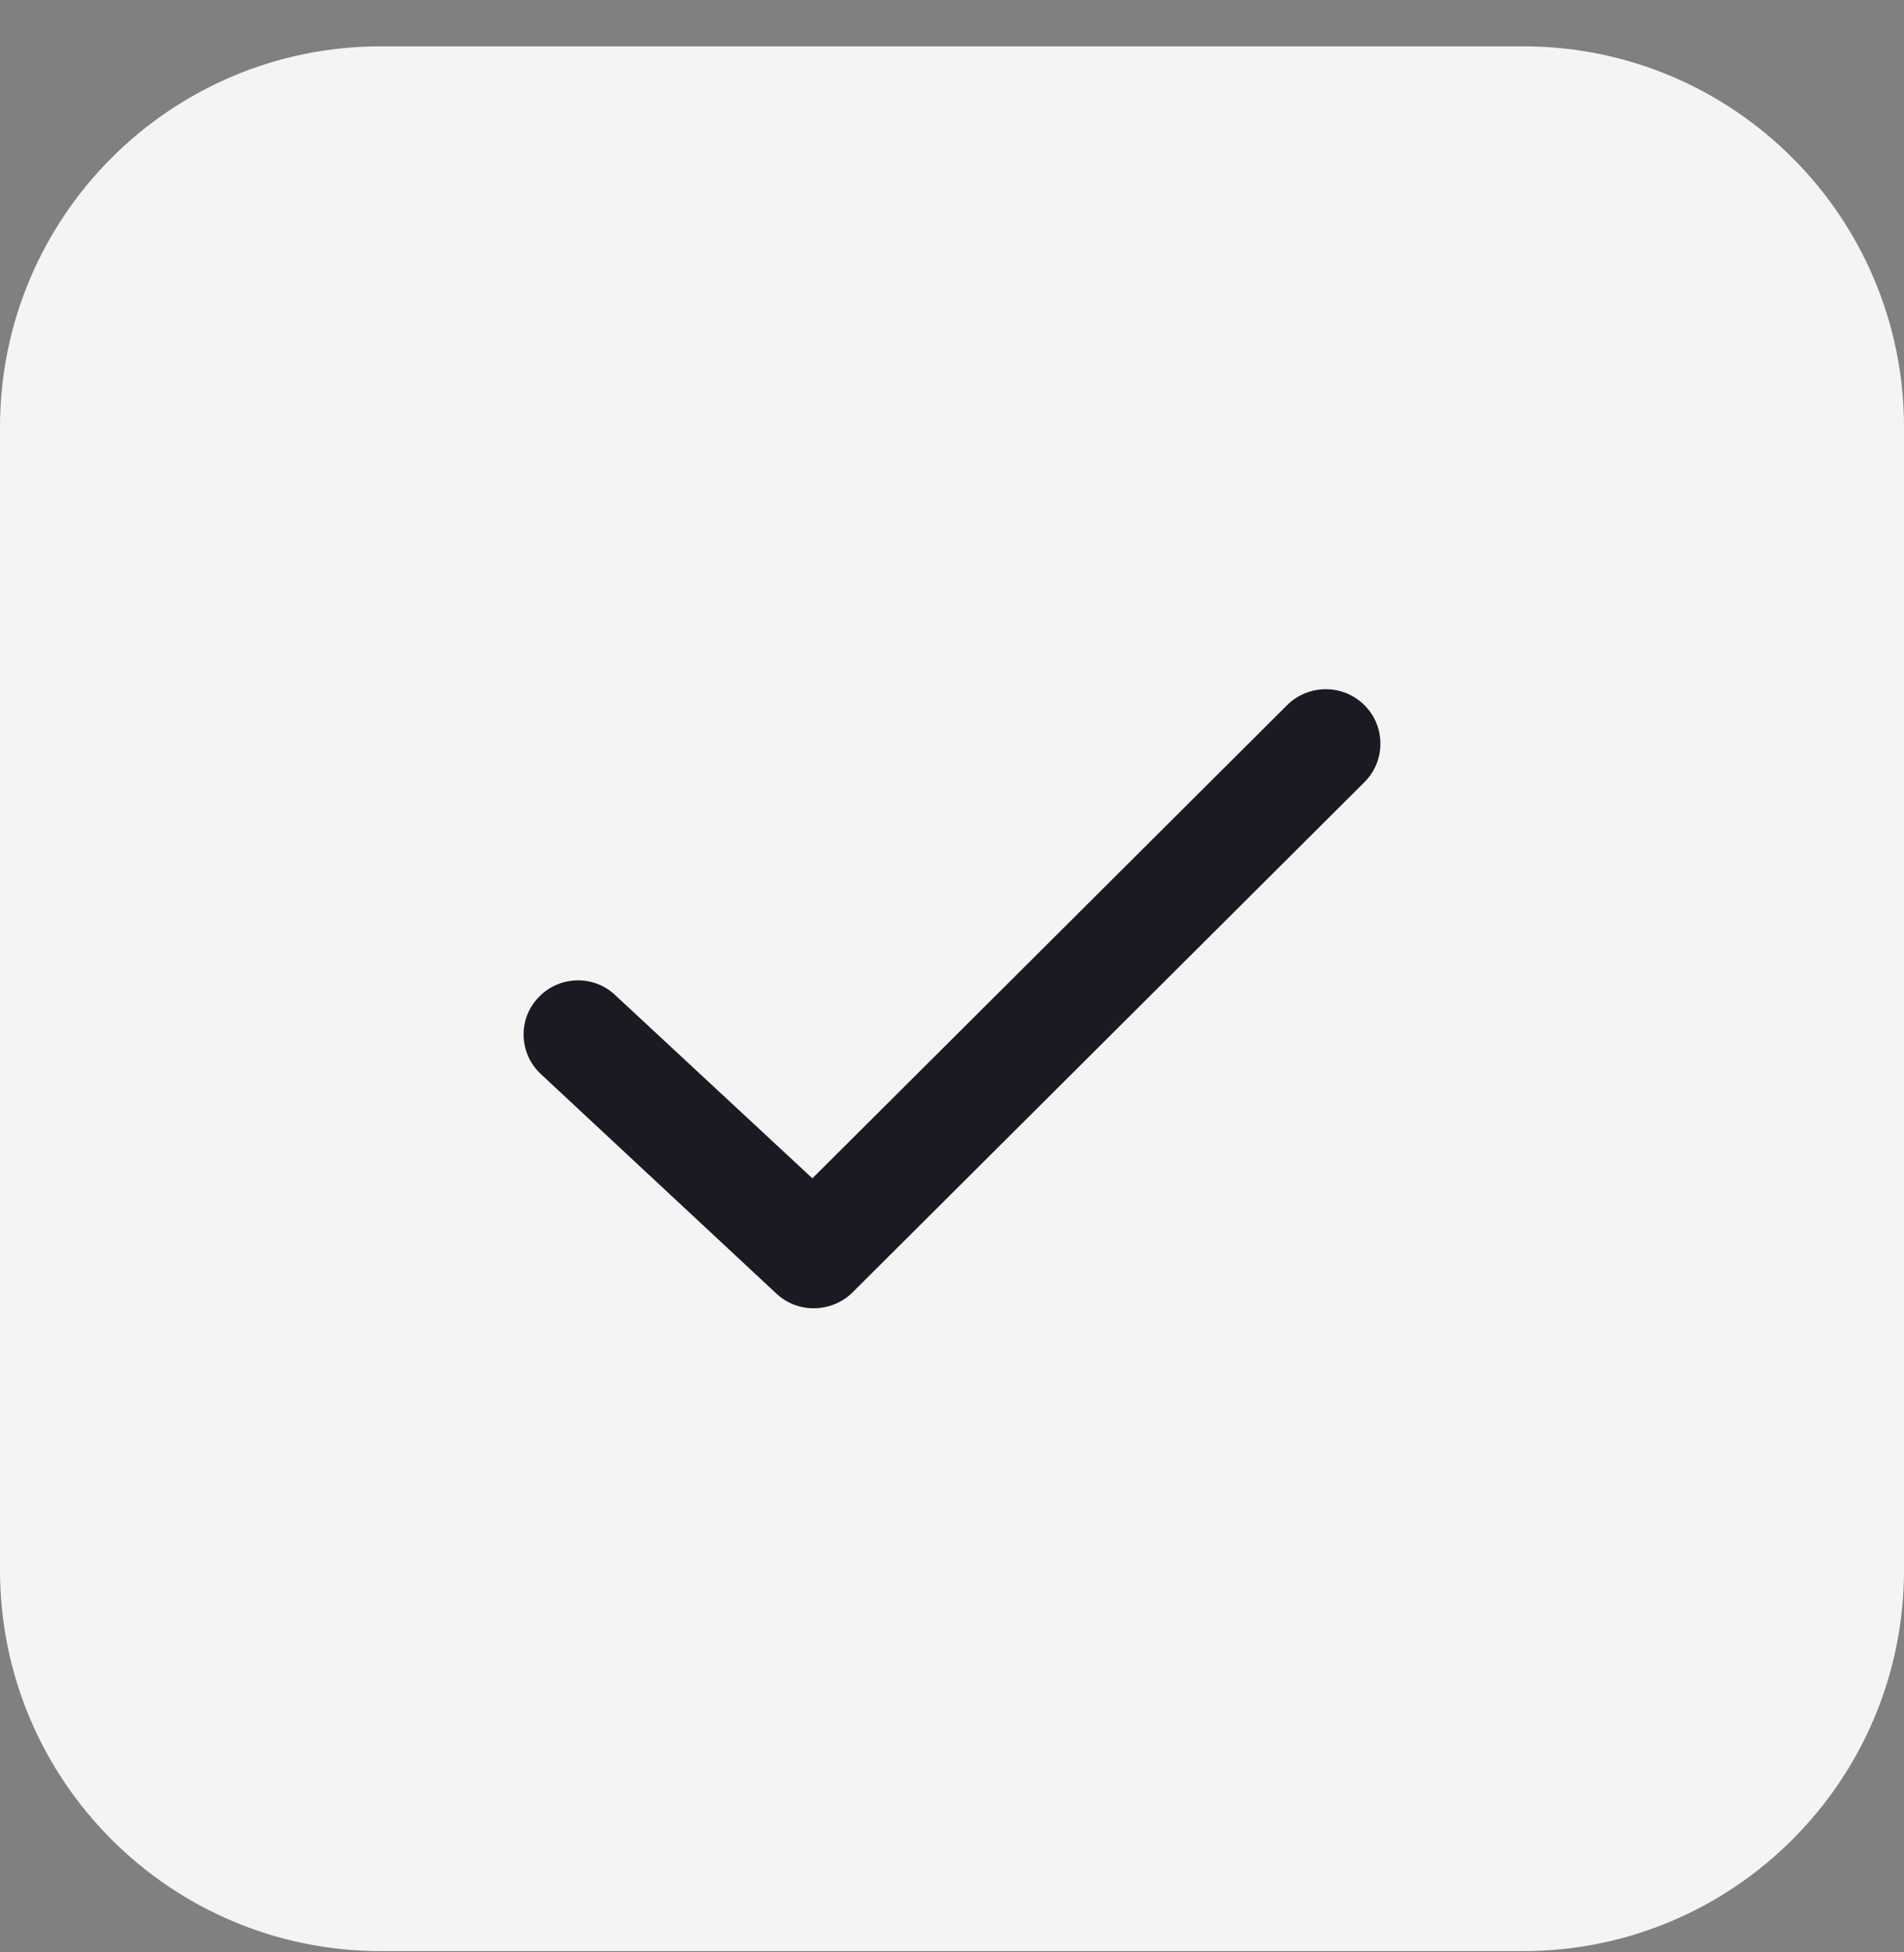
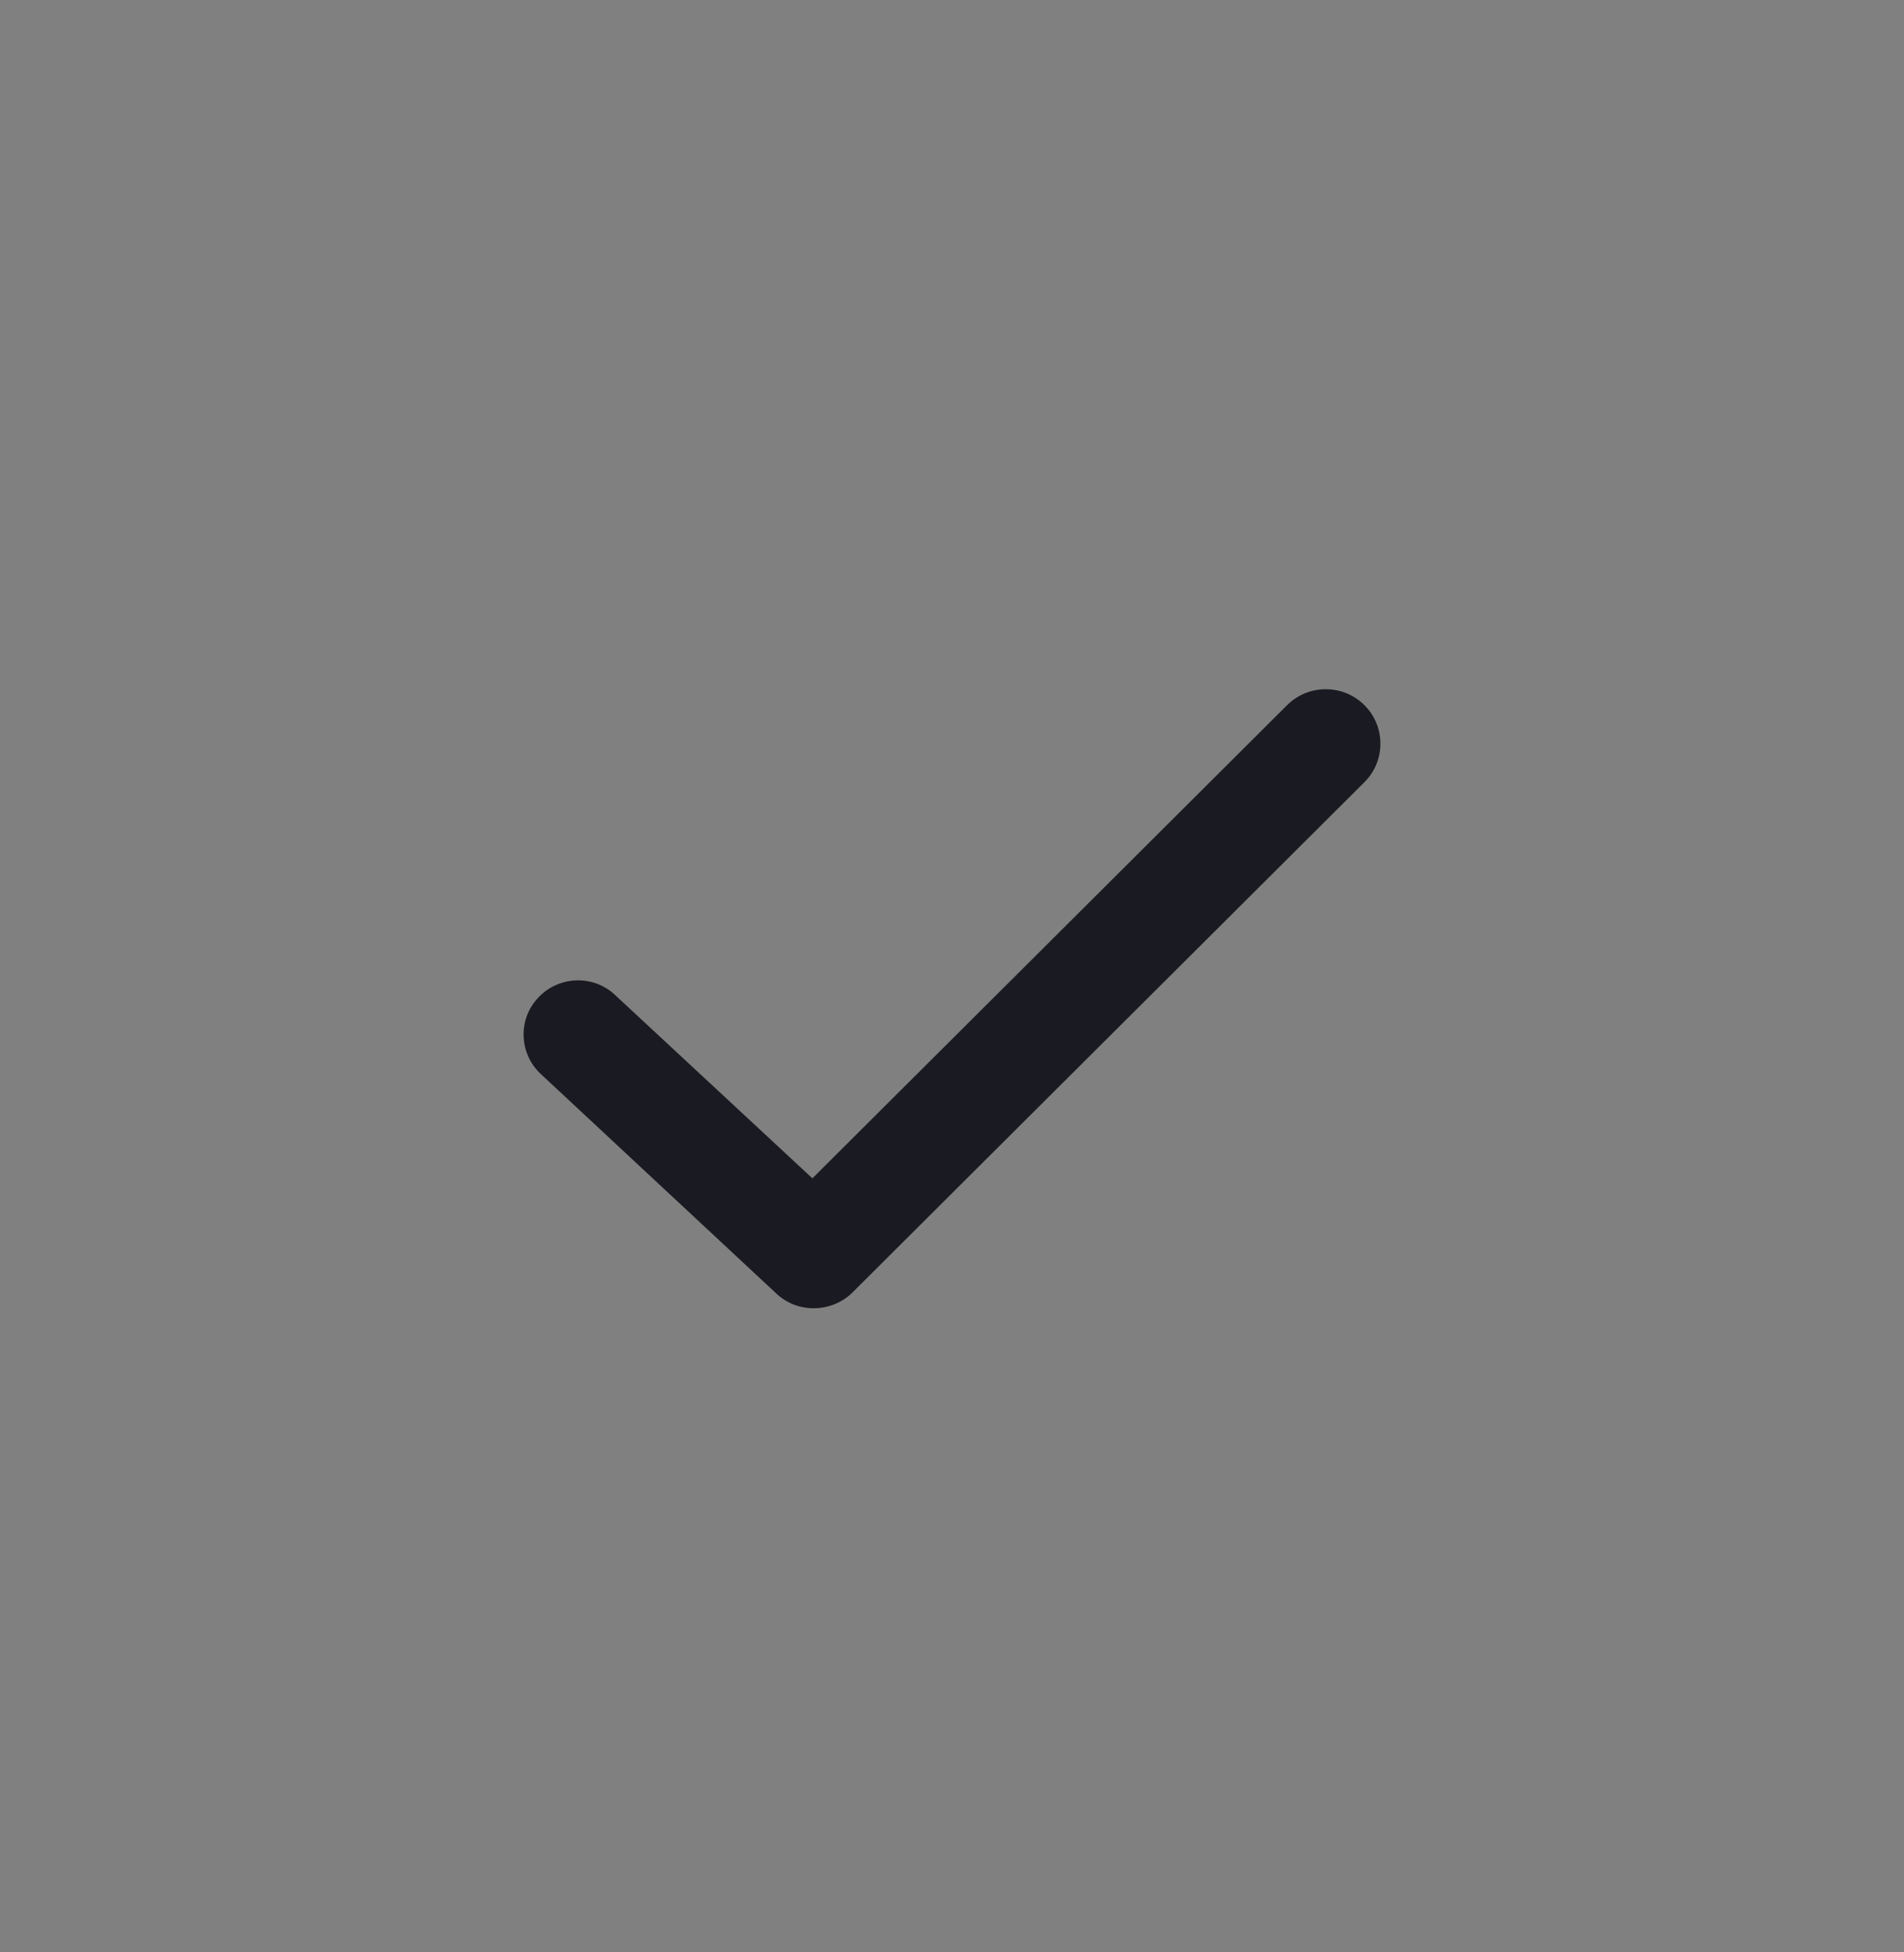
<svg xmlns="http://www.w3.org/2000/svg" width="40" height="41" viewBox="0 0 40 41" fill="none">
  <rect x="0" y="0" width="40" height="41" fill="#808080" stroke="none" />
-   <path d="M0 8.973C0 4.555 3.582 0.973 8 0.973H32C36.418 0.973 40 4.555 40 8.973V32.973C40 37.391 36.418 40.973 32 40.973H8C3.582 40.973 0 37.391 0 32.973V8.973Z" fill="#F4F4F5" />
  <path d="M17.088 27.473C16.807 27.473 16.526 27.369 16.307 27.162L11.363 22.556C10.904 22.131 10.873 21.405 11.31 20.948C11.737 20.492 12.466 20.461 12.924 20.897L17.067 24.745L27.04 14.808C27.488 14.362 28.217 14.362 28.664 14.808C29.112 15.254 29.112 15.98 28.664 16.426L17.91 27.141C17.692 27.359 17.39 27.473 17.099 27.473H17.088Z" fill="#1A1A22" />
</svg>